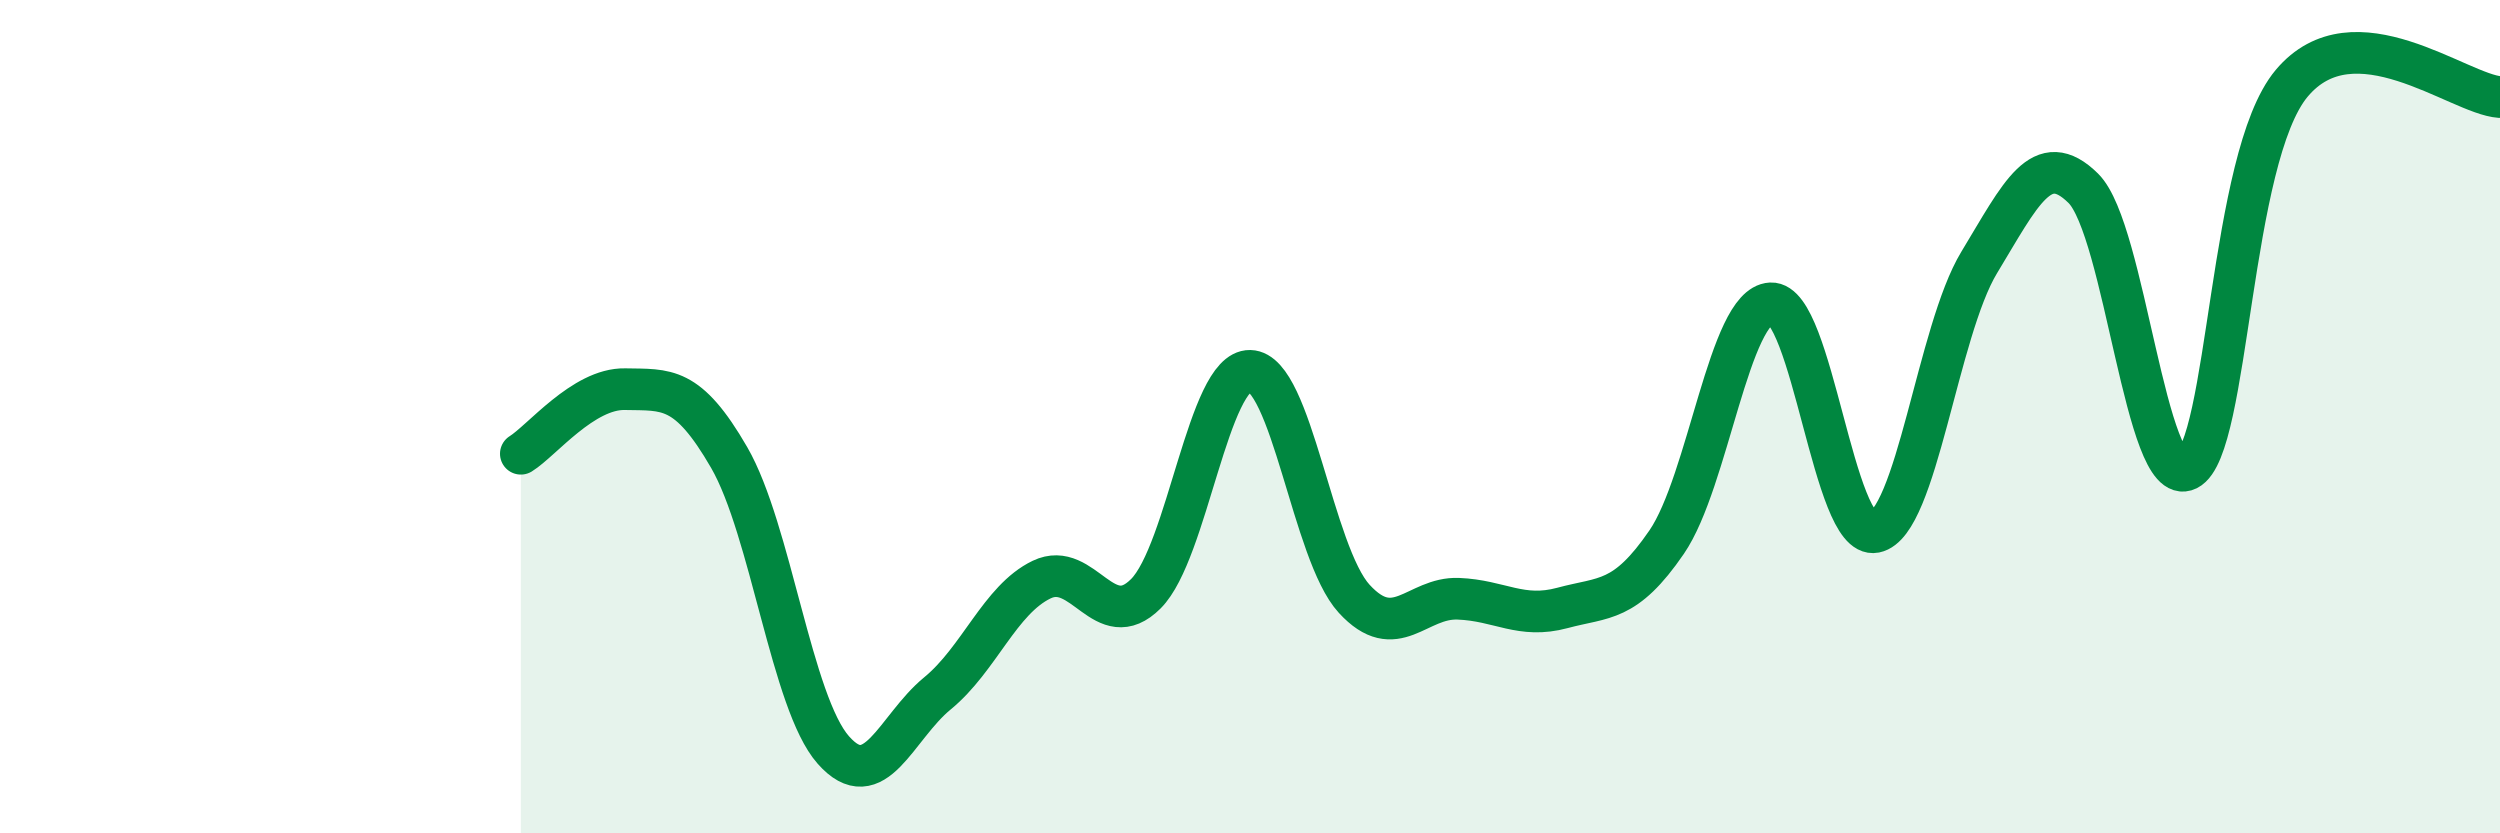
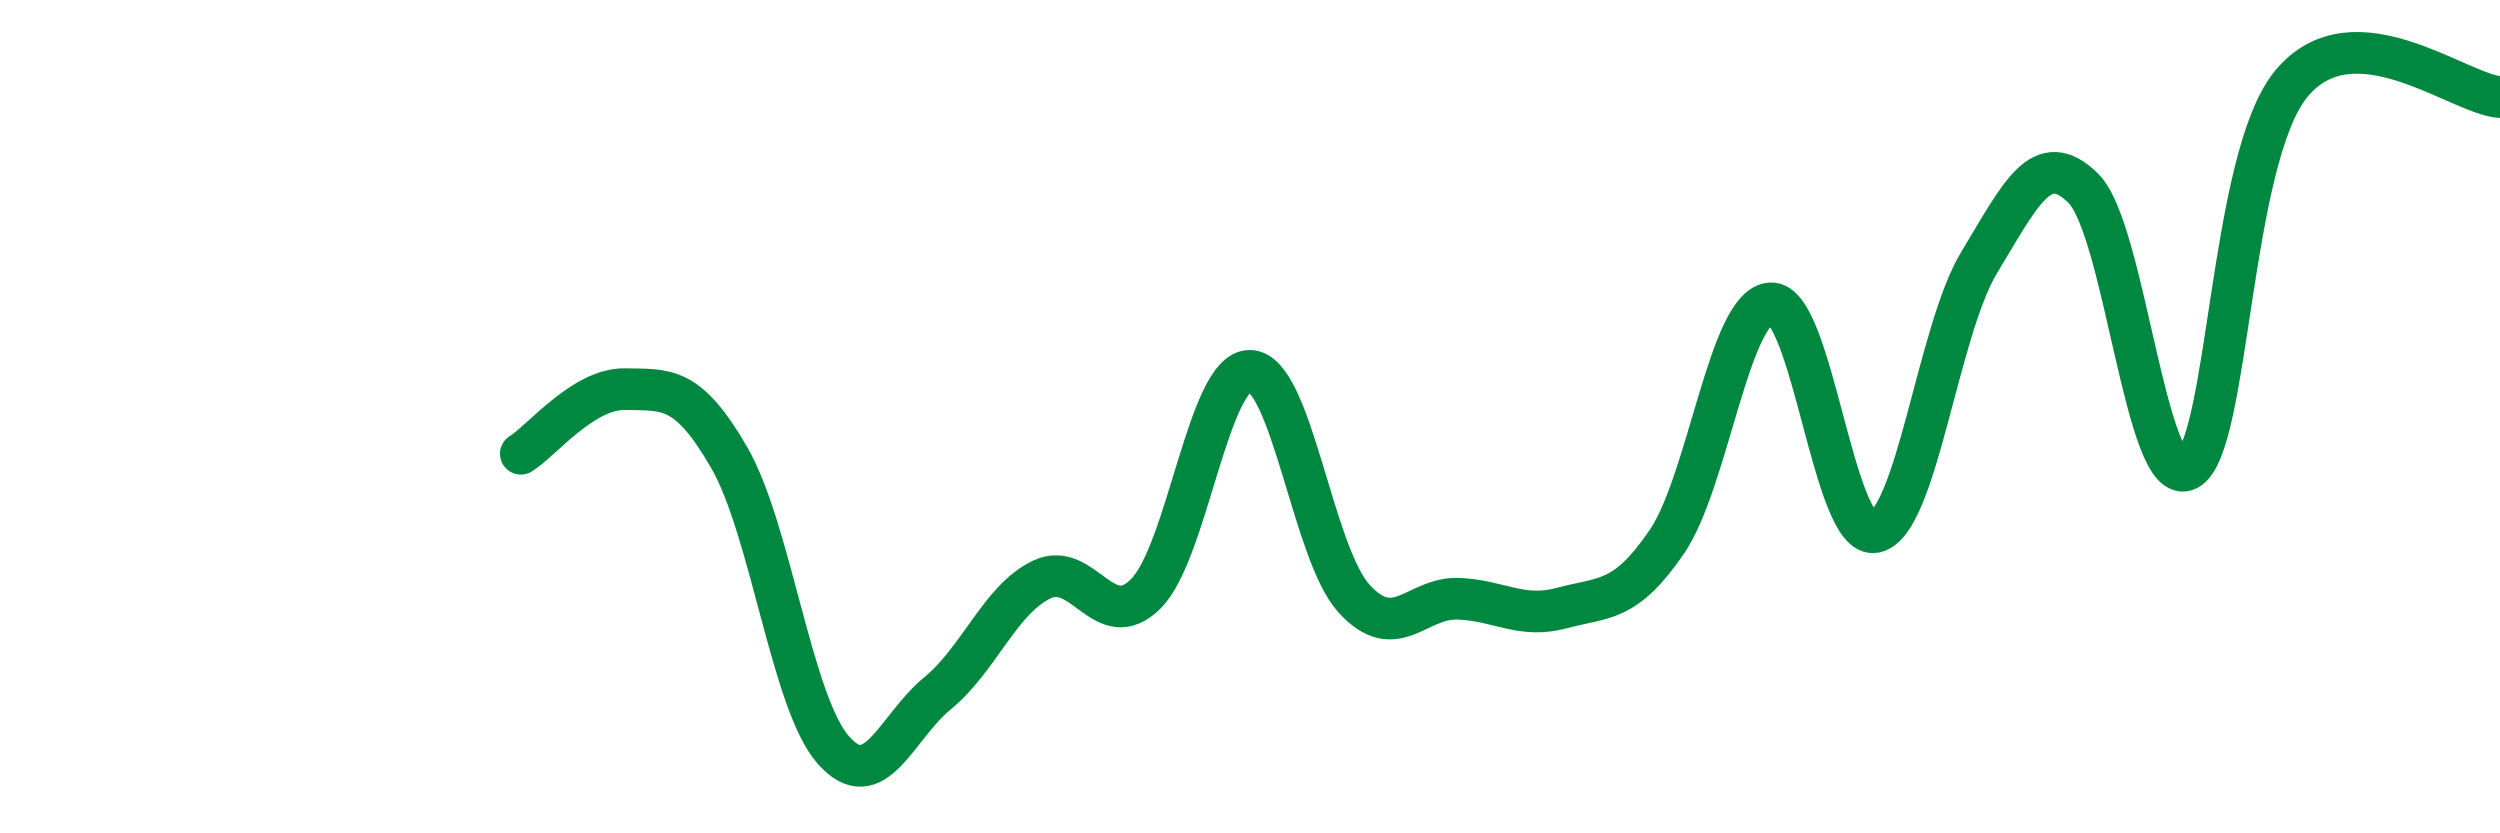
<svg xmlns="http://www.w3.org/2000/svg" width="60" height="20" viewBox="0 0 60 20">
-   <path d="M 12.5,10.89 C 13,10.58 14,9.32 15,9.34 C 16,9.36 16.5,9.25 17.5,10.98 C 18.5,12.71 19,16.87 20,18 C 21,19.13 21.5,17.46 22.5,16.64 C 23.5,15.82 24,14.39 25,13.91 C 26,13.43 26.5,15.25 27.5,14.25 C 28.5,13.25 29,8.88 30,8.9 C 31,8.92 31.5,13.28 32.5,14.37 C 33.5,15.46 34,14.33 35,14.37 C 36,14.41 36.5,14.86 37.5,14.59 C 38.5,14.32 39,14.47 40,13.01 C 41,11.55 41.5,7.33 42.5,7.28 C 43.5,7.23 44,12.97 45,12.77 C 46,12.57 46.5,7.95 47.5,6.3 C 48.5,4.65 49,3.53 50,4.52 C 51,5.51 51.5,11.77 52.5,11.27 C 53.5,10.77 53.5,3.79 55,2 C 56.5,0.21 59,2.26 60,2.33L60 20L12.5 20Z" fill="#008740" opacity="0.1" stroke-linecap="round" stroke-linejoin="round" />
  <path d="M 12.5,10.89 C 13,10.58 14,9.32 15,9.34 C 16,9.36 16.5,9.25 17.5,10.98 C 18.5,12.71 19,16.87 20,18 C 21,19.13 21.5,17.46 22.5,16.64 C 23.5,15.82 24,14.39 25,13.91 C 26,13.43 26.5,15.25 27.5,14.25 C 28.5,13.25 29,8.88 30,8.9 C 31,8.92 31.5,13.28 32.5,14.37 C 33.5,15.46 34,14.33 35,14.37 C 36,14.41 36.5,14.86 37.5,14.59 C 38.5,14.32 39,14.47 40,13.01 C 41,11.55 41.5,7.33 42.5,7.28 C 43.5,7.23 44,12.97 45,12.77 C 46,12.57 46.5,7.95 47.5,6.3 C 48.5,4.65 49,3.53 50,4.52 C 51,5.51 51.5,11.77 52.5,11.27 C 53.5,10.77 53.5,3.79 55,2 C 56.5,0.21 59,2.26 60,2.33" stroke="#008740" stroke-width="1" fill="none" stroke-linecap="round" stroke-linejoin="round" />
</svg>